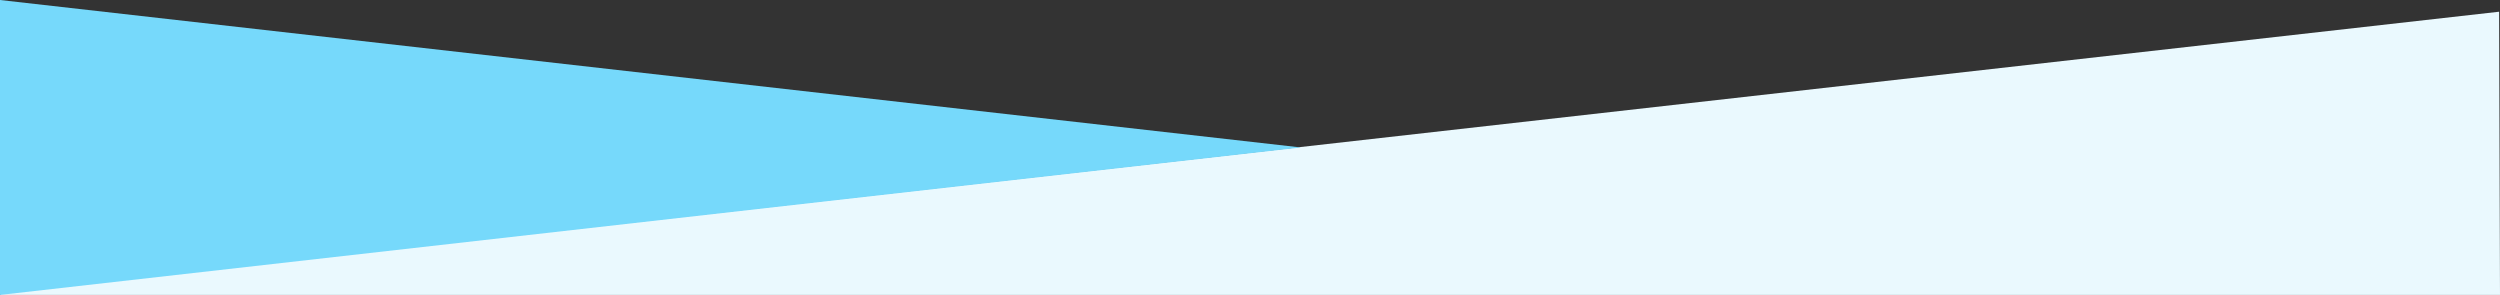
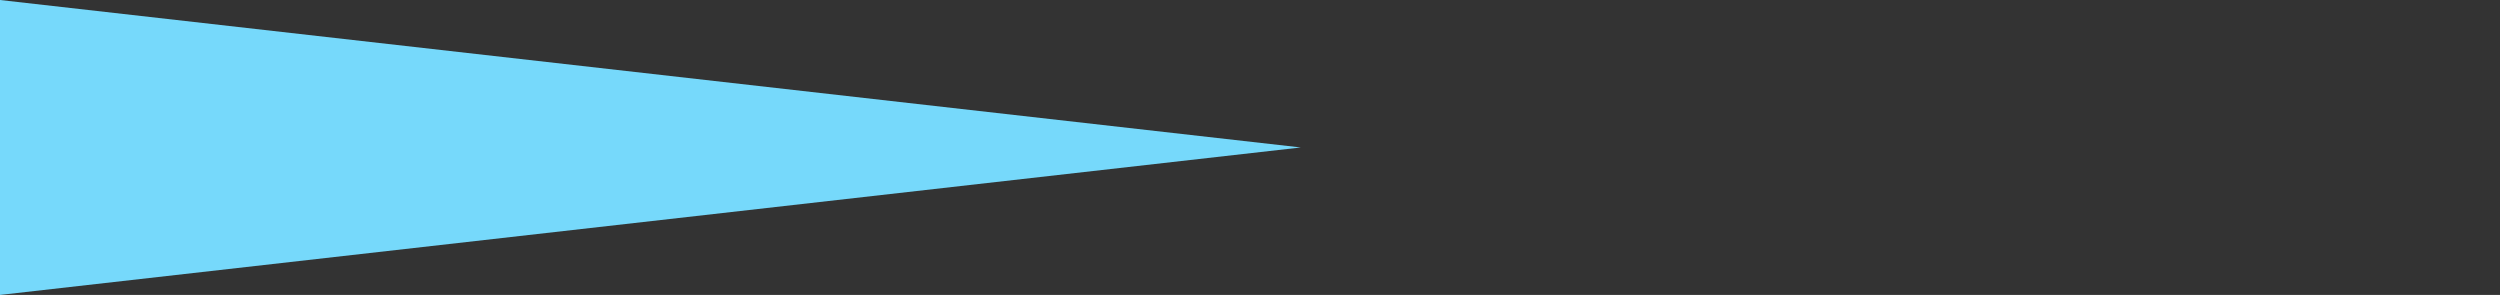
<svg xmlns="http://www.w3.org/2000/svg" id="_レイヤー_2" viewBox="0 0 1280 151">
  <rect x="0" y="0" width="1280" height="151" fill="#333333" stroke="none" />
  <defs>
    <style>.cls-1{fill:#eaf9fe;}.cls-2{fill:#76d9fb;}</style>
  </defs>
  <g id="_レイヤー_1-2">
-     <polygon class="cls-1" points="1280 151 .46 151 0 150.45 1279.54 6 1280 151" />
    <polygon class="cls-2" points="666 75.5 0 151 0 0 666 75.5" />
  </g>
</svg>